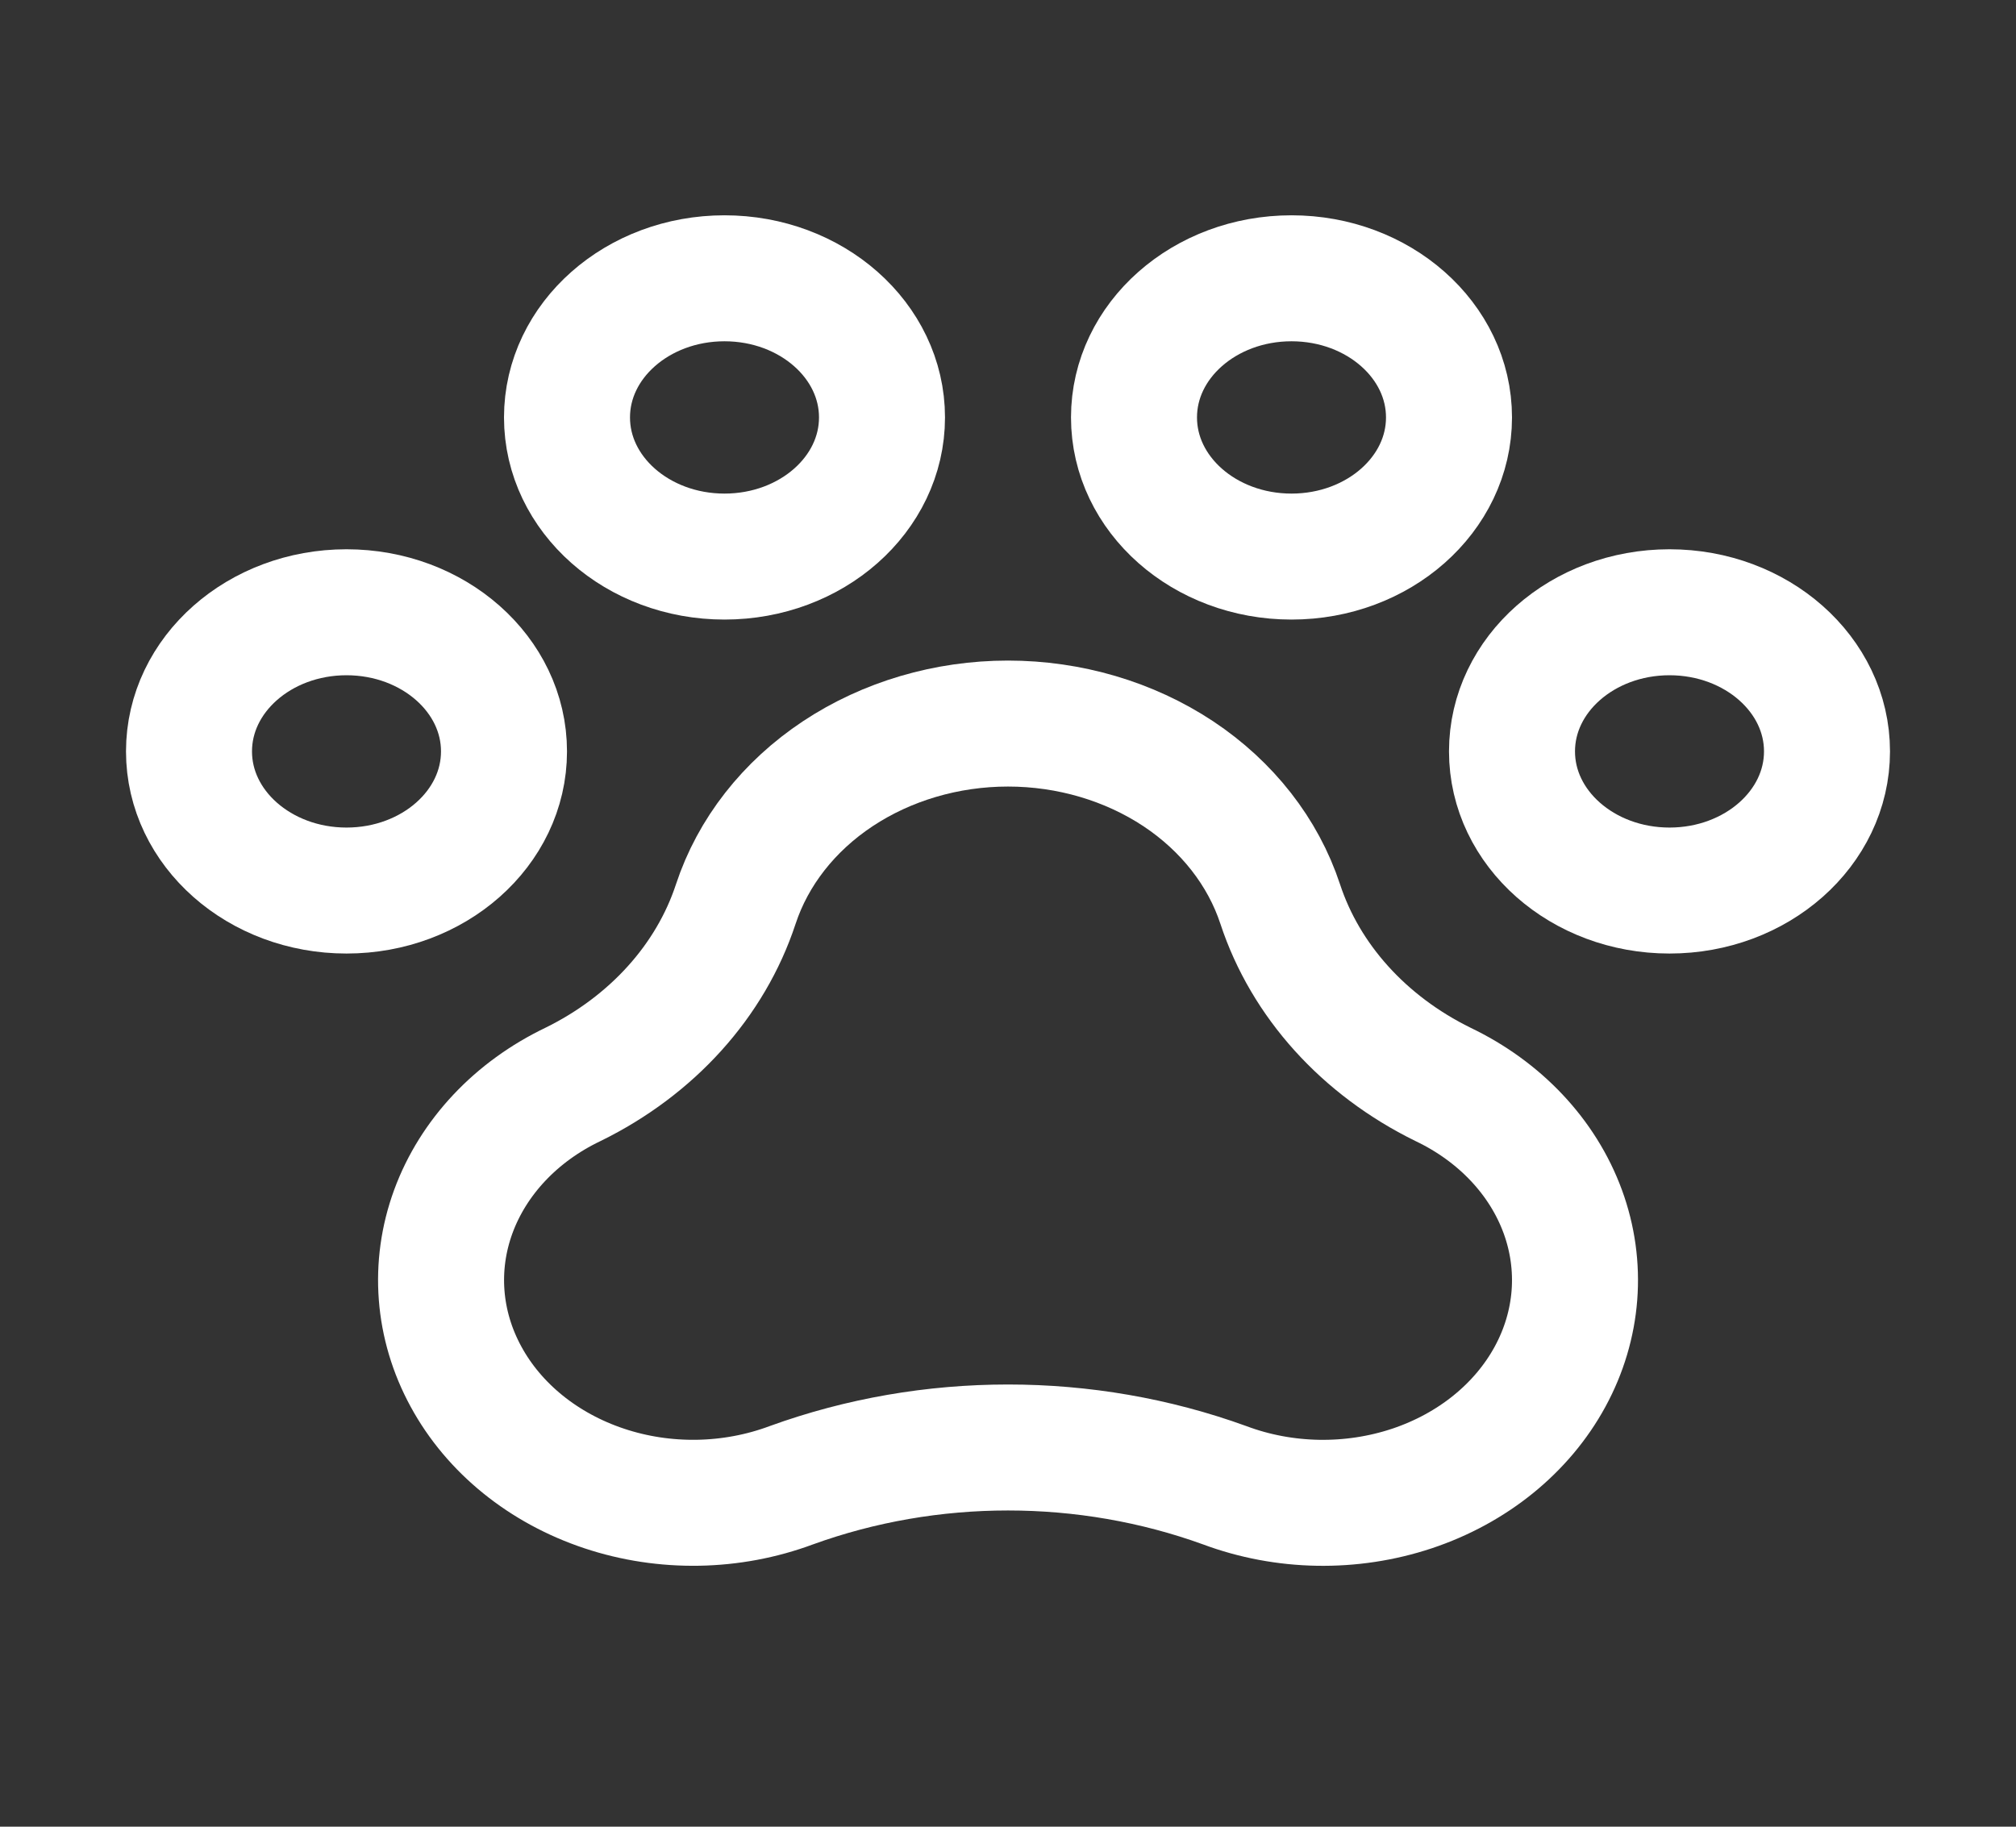
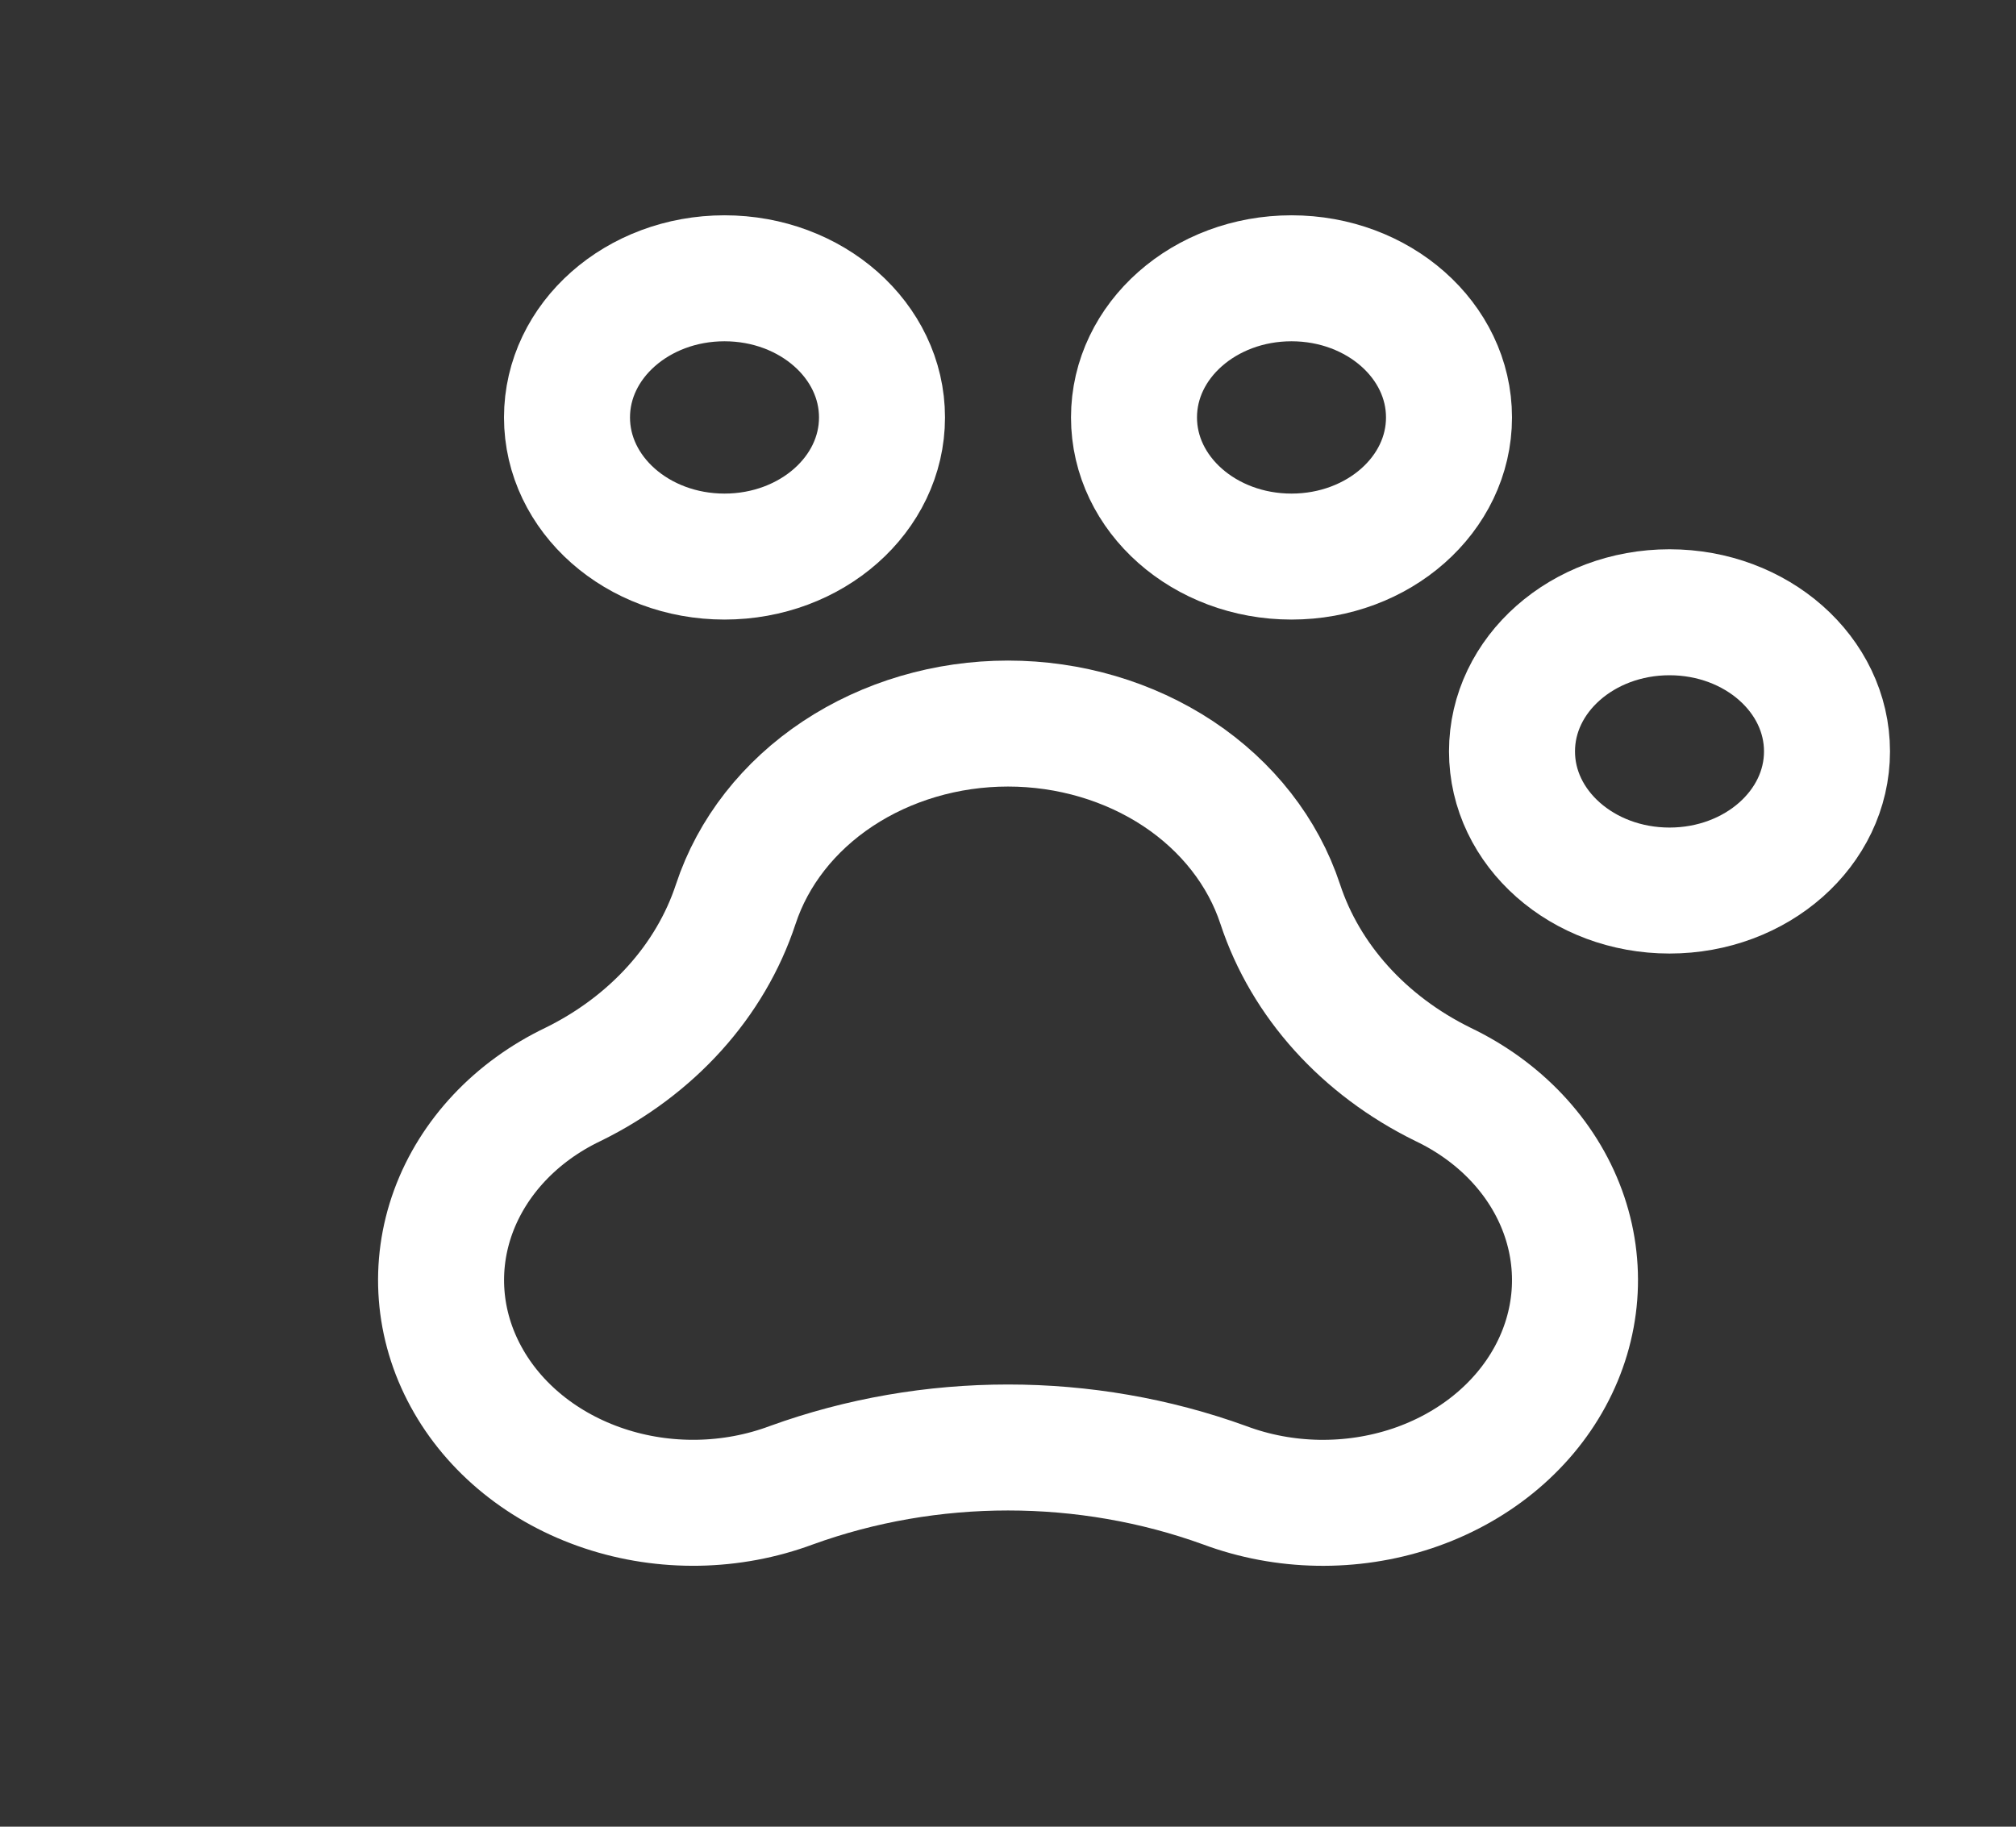
<svg xmlns="http://www.w3.org/2000/svg" fill="none" viewBox="0 0 32 29" height="29" width="32">
  <rect x="0" y="0" width="32" height="29" fill="#333333" stroke="none" />
  <path stroke-linejoin="round" stroke-linecap="round" stroke-width="2" stroke="white" d="M26.5 14.138C27.881 14.138 29 13.149 29 11.929C29 10.709 27.881 9.72 26.5 9.72C25.119 9.72 24 10.709 24 11.929C24 13.149 25.119 14.138 26.5 14.138Z" />
-   <path stroke-linejoin="round" stroke-linecap="round" stroke-width="2" stroke="white" d="M5.5 14.138C6.881 14.138 8 13.149 8 11.929C8 10.709 6.881 9.72 5.5 9.72C4.119 9.72 3 10.709 3 11.929C3 13.149 4.119 14.138 5.5 14.138Z" />
  <path stroke-linejoin="round" stroke-linecap="round" stroke-width="2" stroke="white" d="M11.5 8.836C12.881 8.836 14 7.847 14 6.627C14 5.407 12.881 4.418 11.5 4.418C10.119 4.418 9 5.407 9 6.627C9 7.847 10.119 8.836 11.5 8.836Z" />
  <path stroke-linejoin="round" stroke-linecap="round" stroke-width="2" stroke="white" d="M20.5 8.836C21.881 8.836 23 7.847 23 6.627C23 5.407 21.881 4.418 20.5 4.418C19.119 4.418 18 5.407 18 6.627C18 7.847 19.119 8.836 20.5 8.836Z" />
  <path stroke-linejoin="round" stroke-linecap="round" stroke-width="2" stroke="white" d="M22.904 17.215C21.65 16.599 20.722 15.571 20.321 14.353L20.321 14.353C20.049 13.527 19.481 12.8 18.702 12.283C17.922 11.767 16.974 11.487 16 11.487C15.026 11.487 14.078 11.767 13.299 12.283C12.519 12.8 11.951 13.527 11.679 14.353L11.679 14.353C11.278 15.571 10.35 16.599 9.096 17.215C8.192 17.647 7.512 18.371 7.195 19.235C6.879 20.099 6.951 21.037 7.397 21.855C7.842 22.674 8.627 23.309 9.589 23.63C10.55 23.951 11.614 23.932 12.561 23.579C14.765 22.78 17.235 22.78 19.439 23.579C20.386 23.933 21.45 23.951 22.412 23.631C23.374 23.31 24.159 22.674 24.604 21.856C25.05 21.037 25.122 20.099 24.806 19.235C24.489 18.37 23.808 17.647 22.904 17.215H22.904Z" />
</svg>